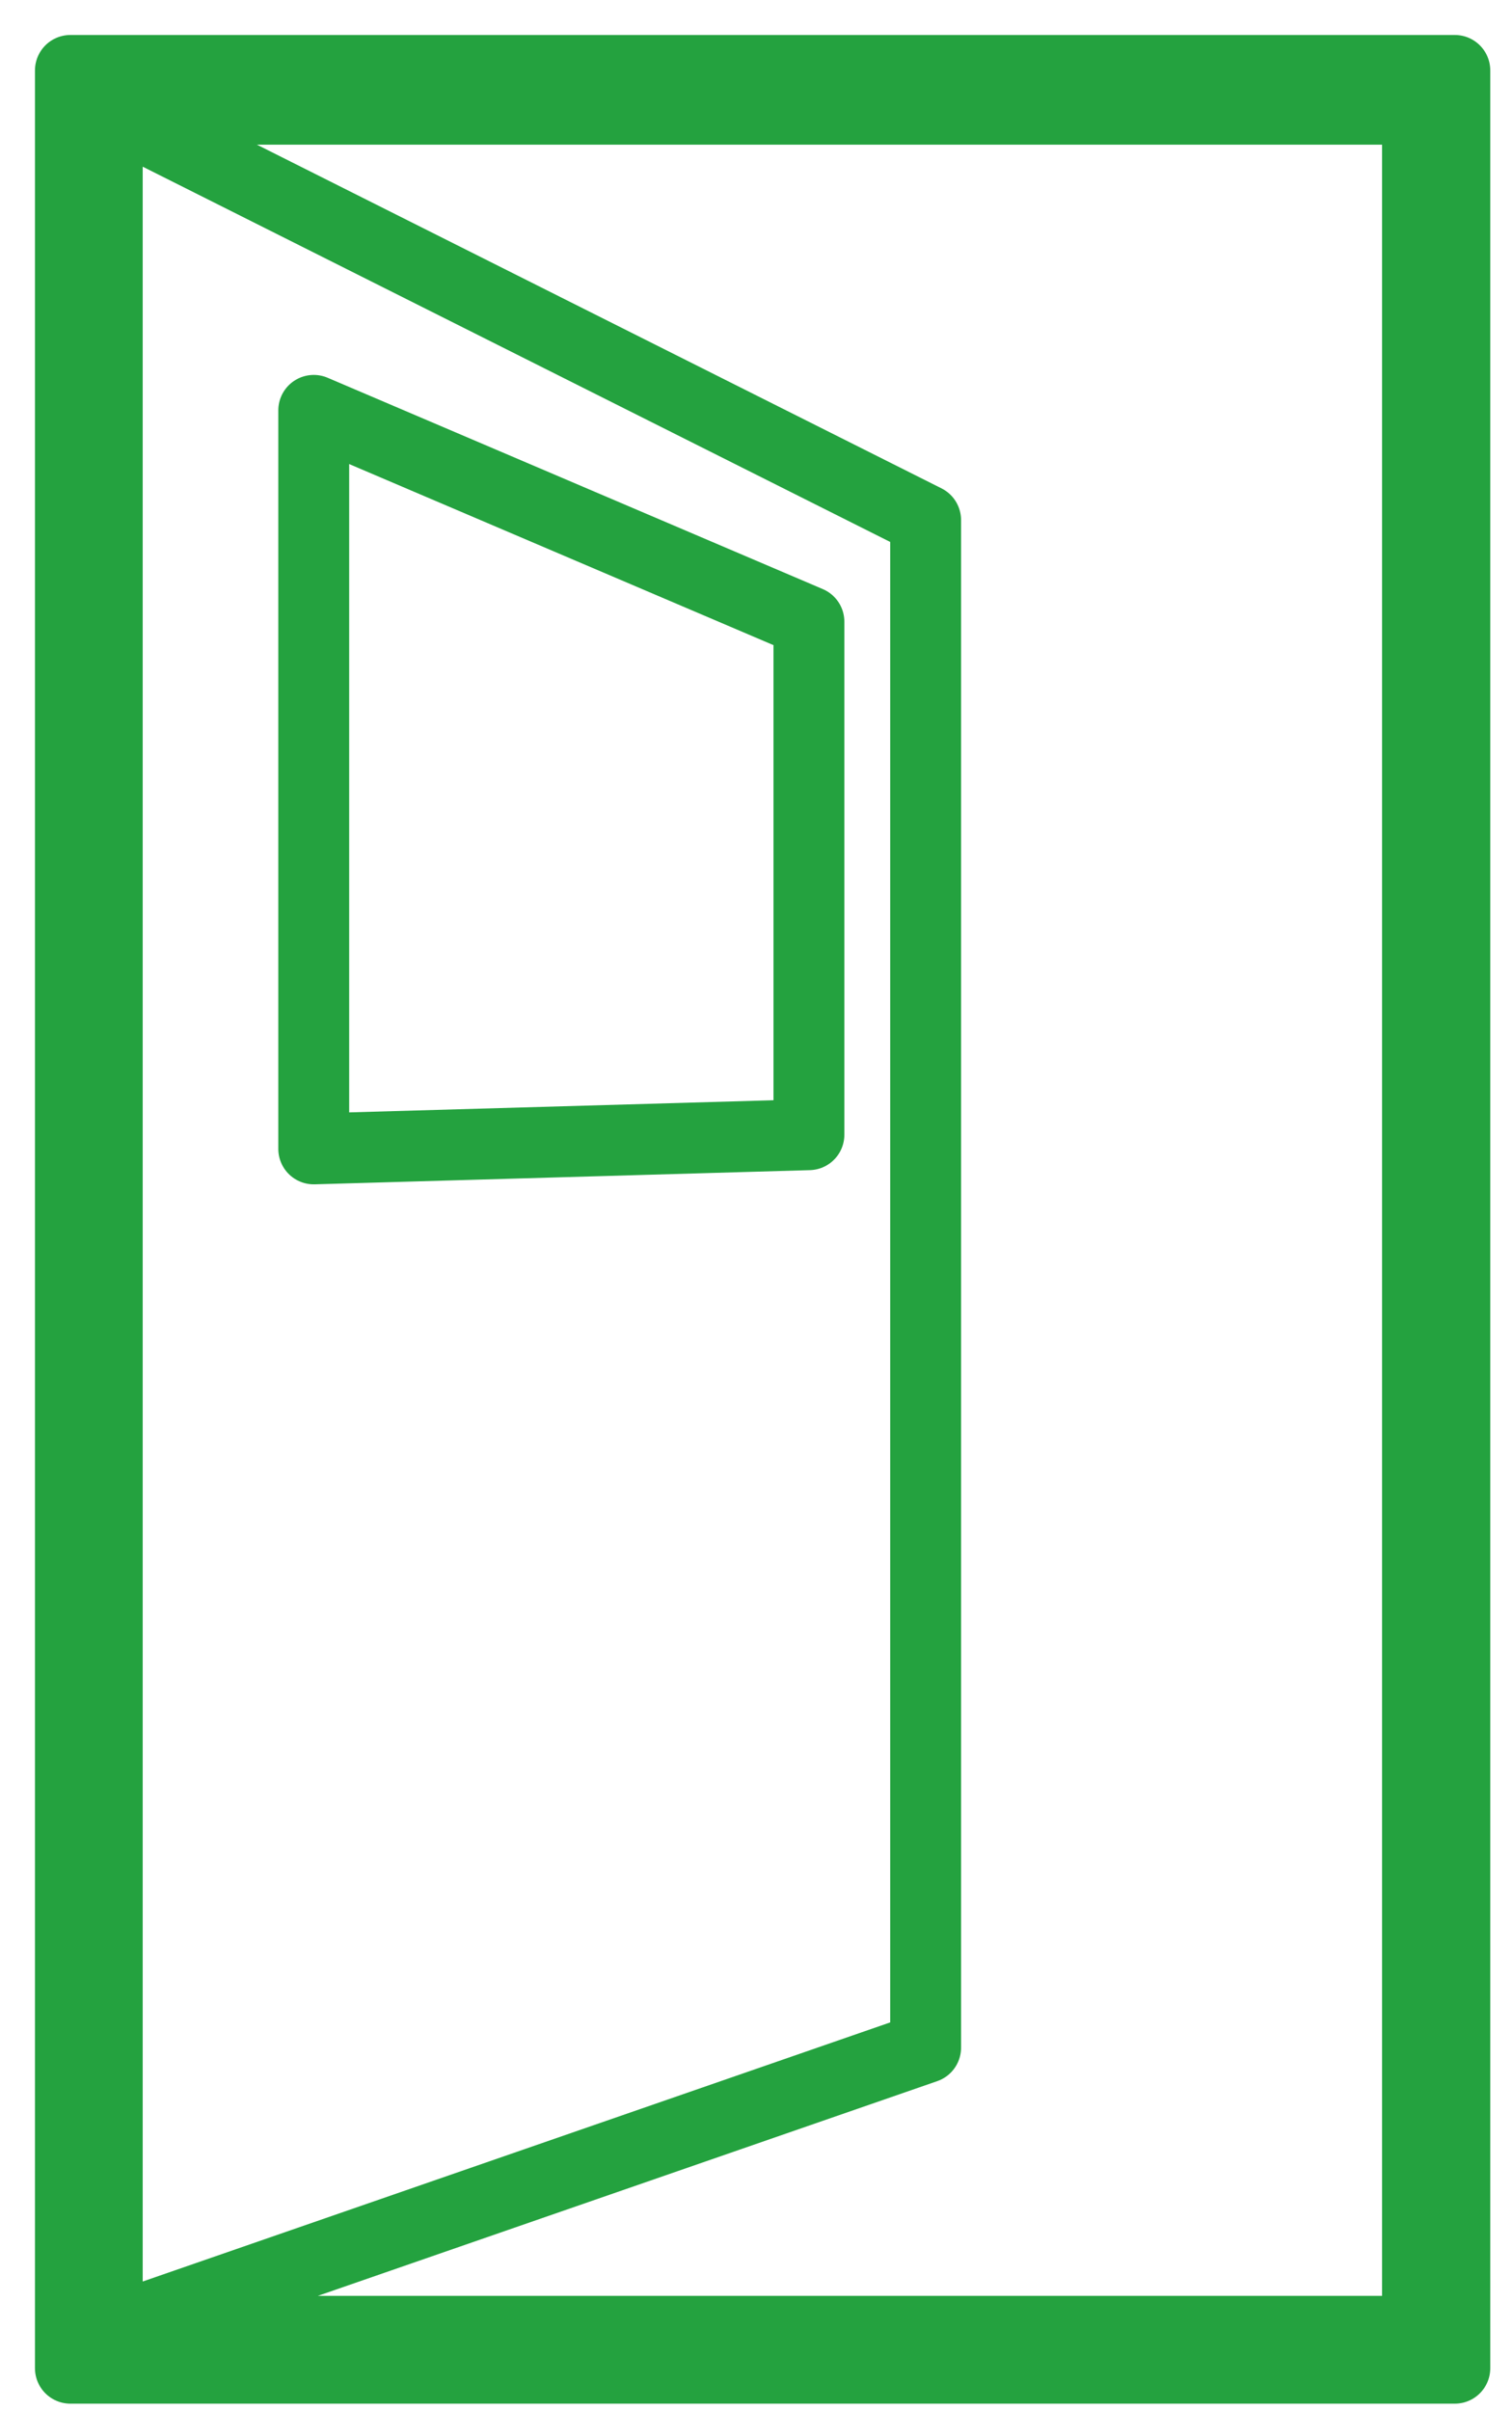
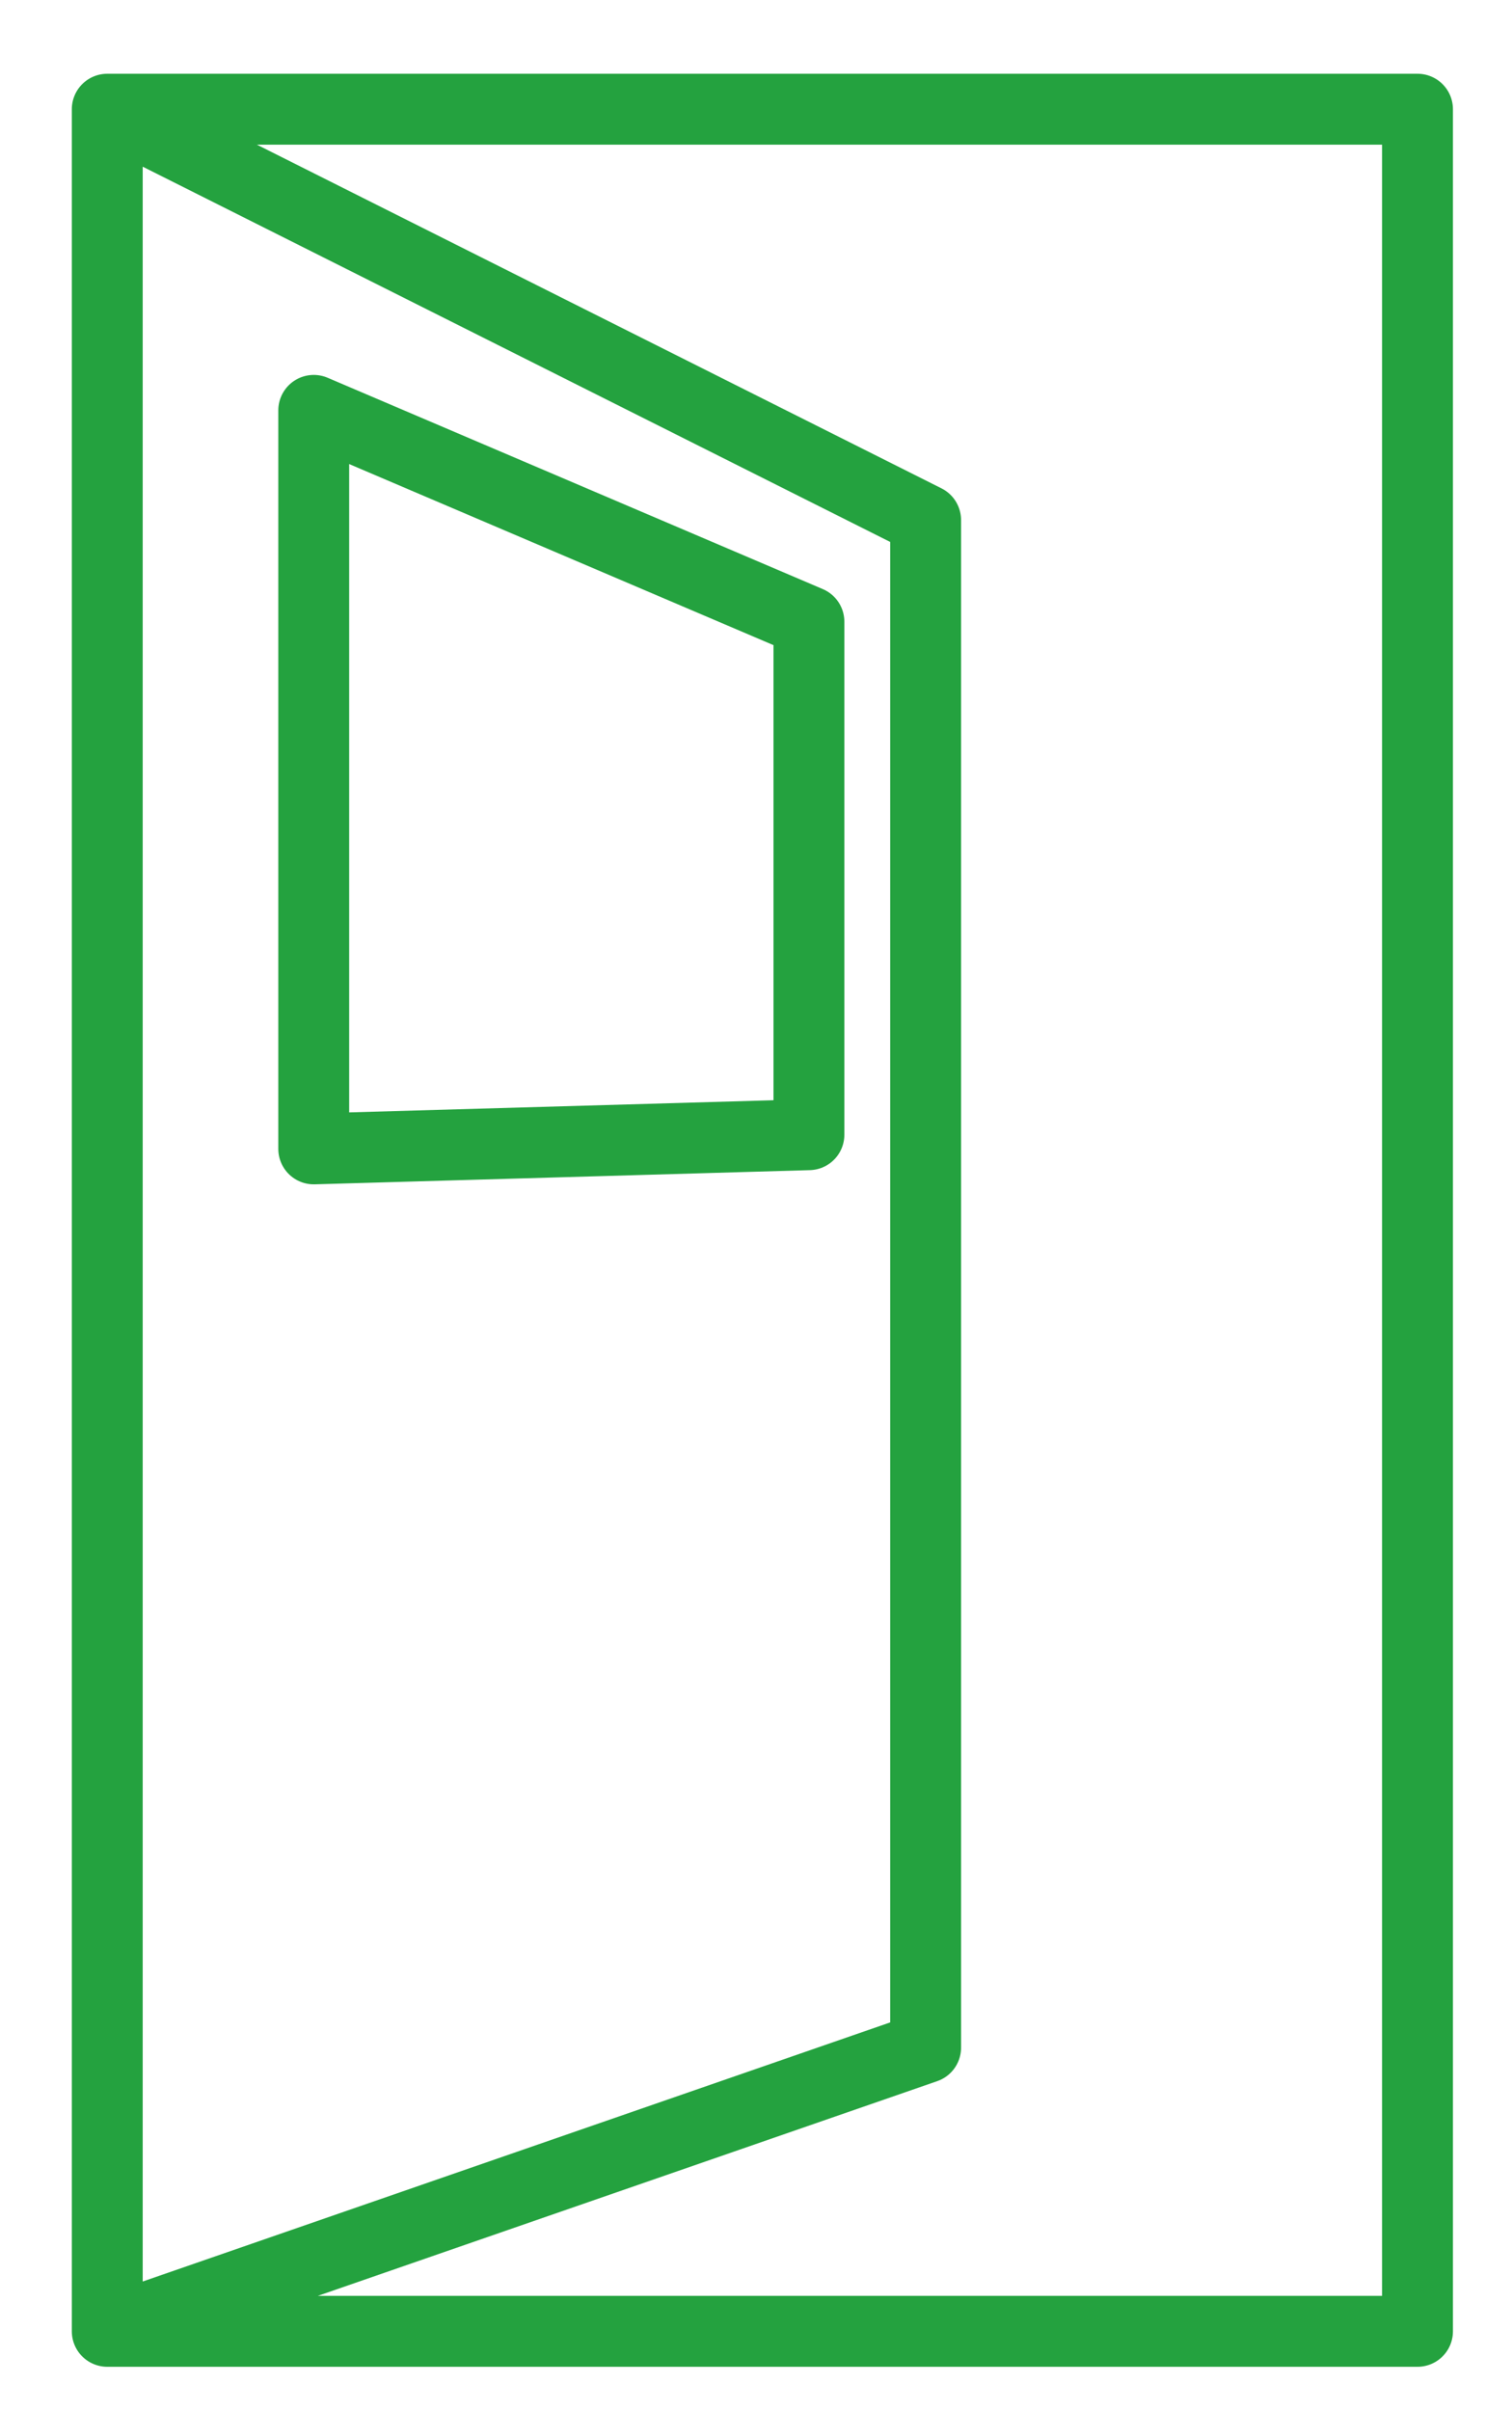
<svg xmlns="http://www.w3.org/2000/svg" id="eb54205a-5b01-45d3-9047-2250fbf8e0dd" data-name="aae1fe90-865b-41ce-9554-aa56a7c32fd6" width="32" height="51" viewBox="0 0 32 51">
  <g id="ff867dfe-1126-45ca-bb3f-0926fc1f3627" data-name="a1136722-a82e-45bc-ae32-9ca30586ecd6">
    <path id="bb20ed67-e58a-48dd-a845-99020bb5ff9f" data-name="ba3cb8a7-1418-40bf-84d2-a4f2d0454861" d="M2.27,49.31H30v-47H2.27Zm17.32-6-17.32,6v-47L19.59,11V43.3ZM17.12,24l-10.48.3V8.68l10.48,4.47Zm1.57,3.33Z" style="fill:none;stroke:#24a23f;stroke-linejoin:round;stroke-width:1.5px" />
-     <polygon id="b5c52477-6353-40c2-b5dd-67bfa5f46c59" data-name="bba03c13-ad42-438a-9f5c-d43ca42091c0" points="1.49 50.09 30.79 50.09 30.79 1.49 1.49 1.49 1.49 50.09" style="fill:none;stroke:#24a23f;stroke-linejoin:round;stroke-width:1.5px" />
  </g>
</svg>